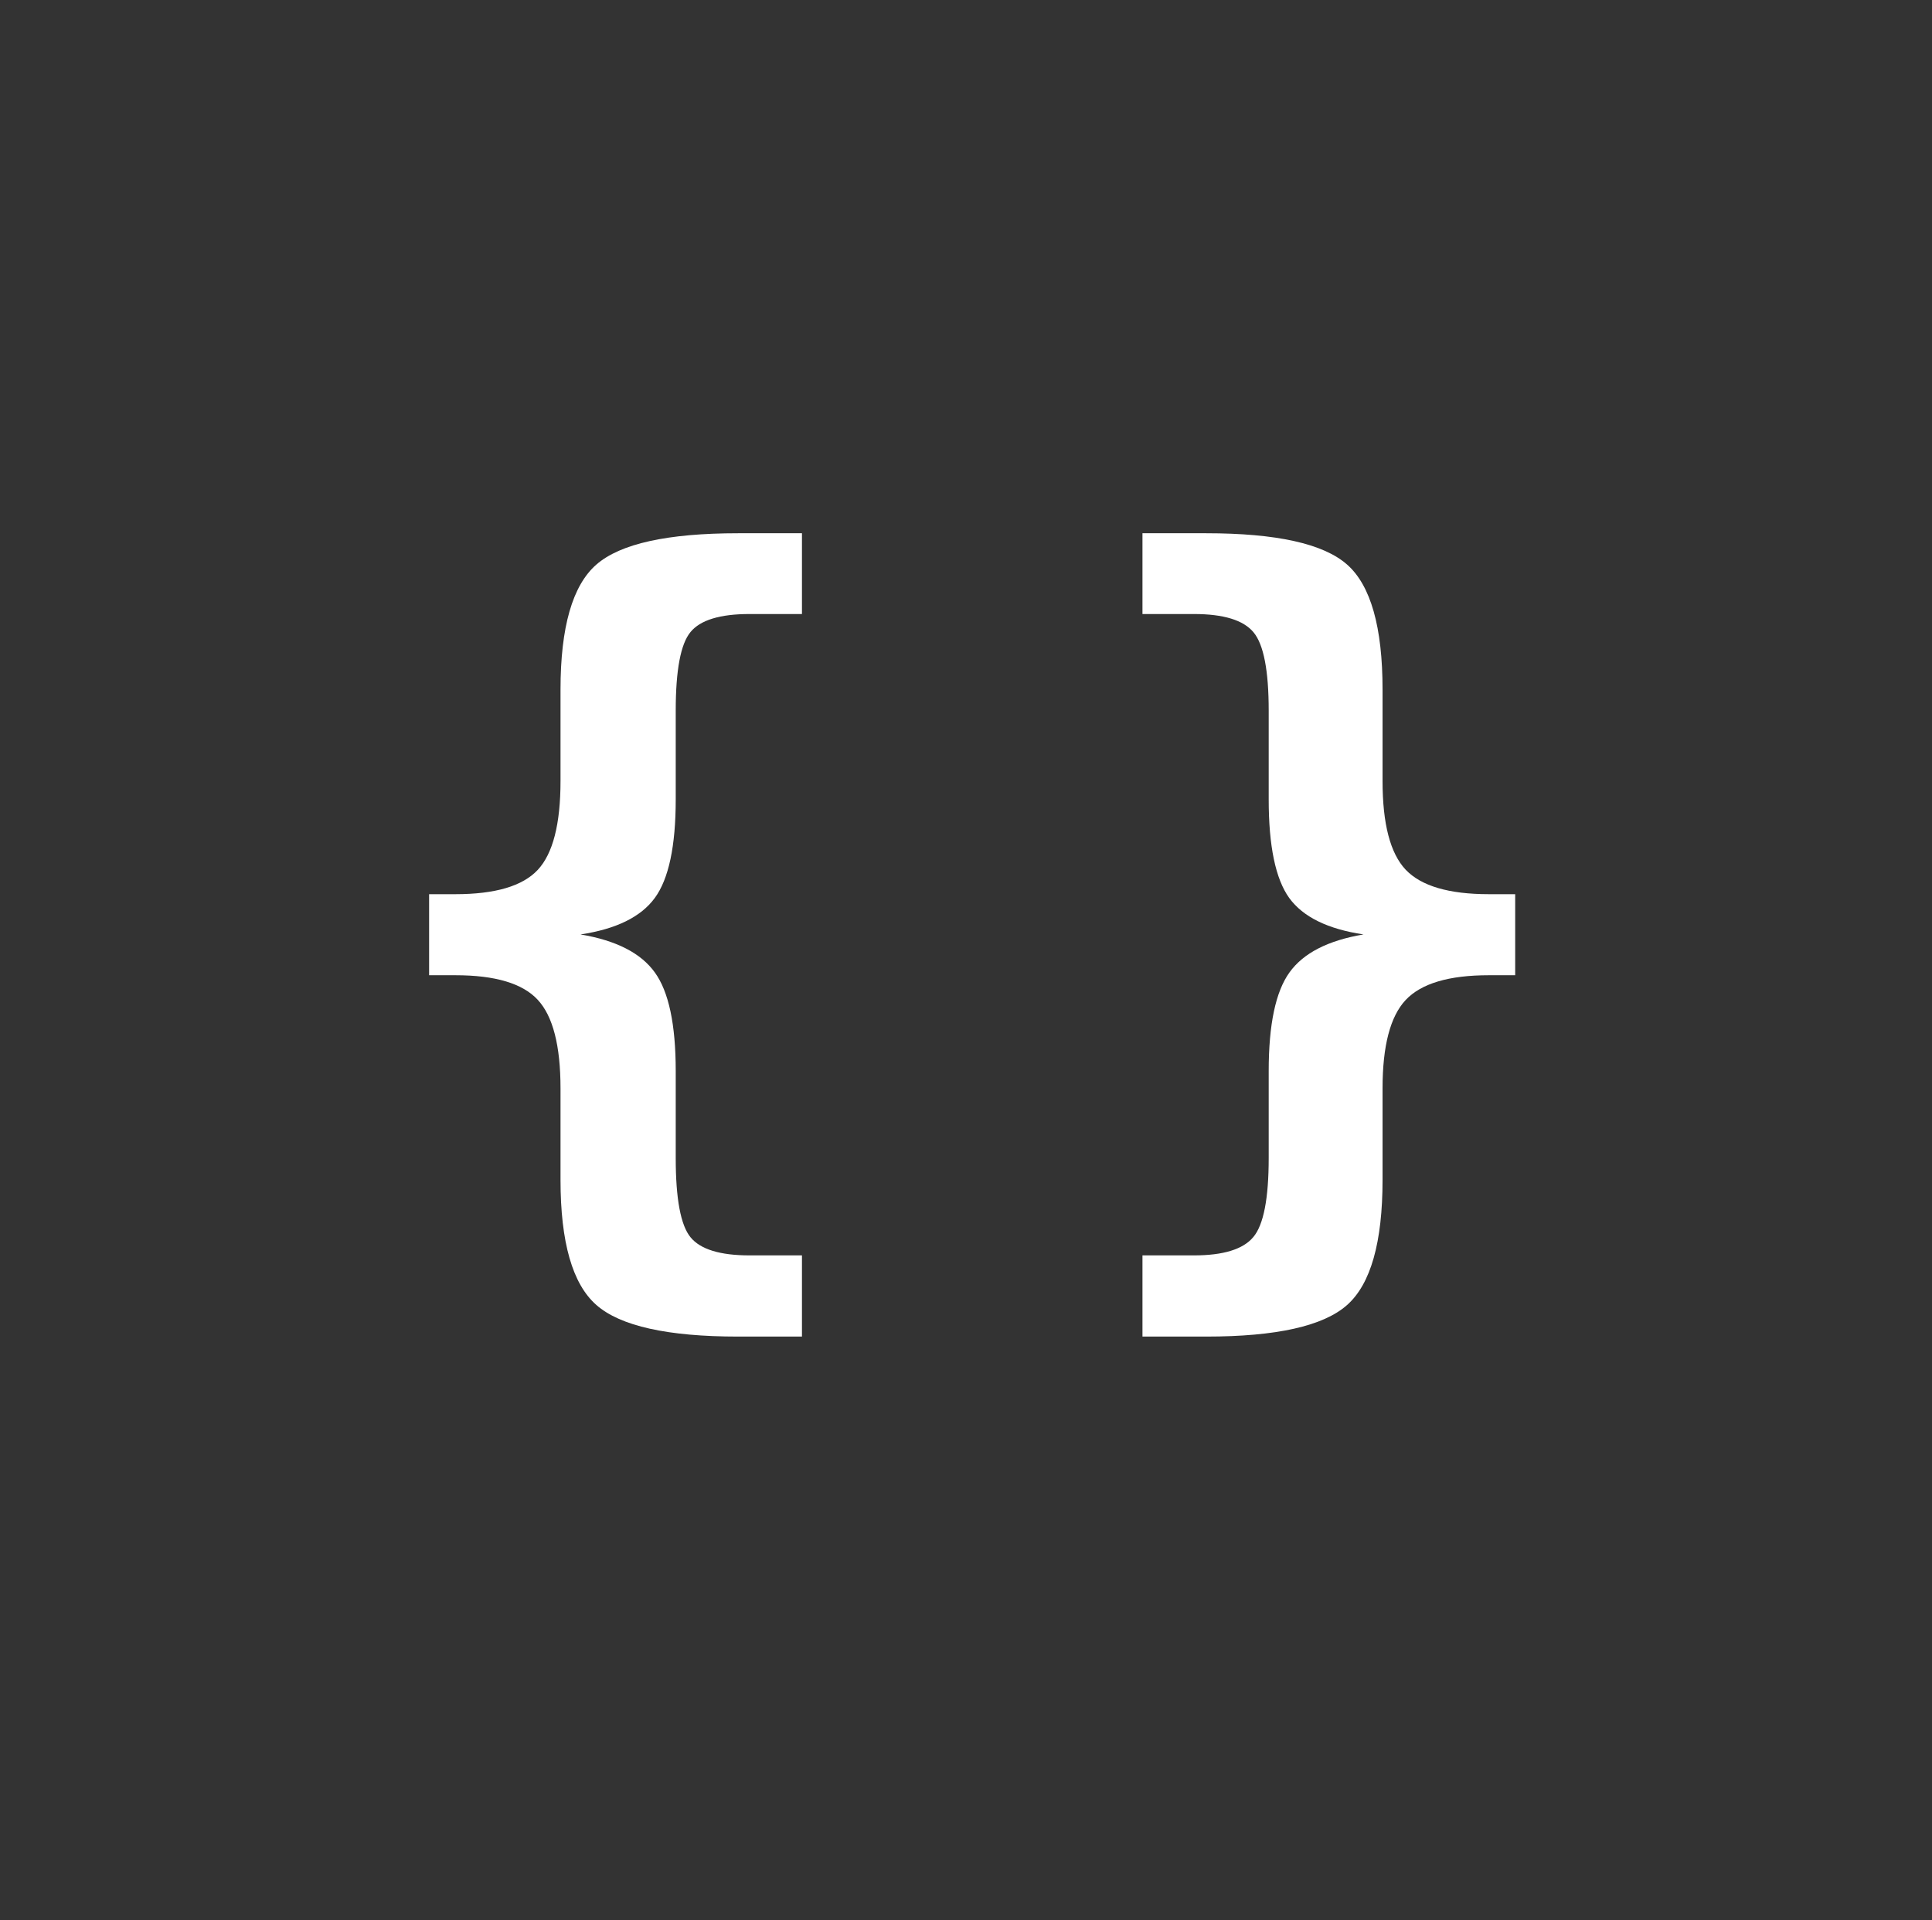
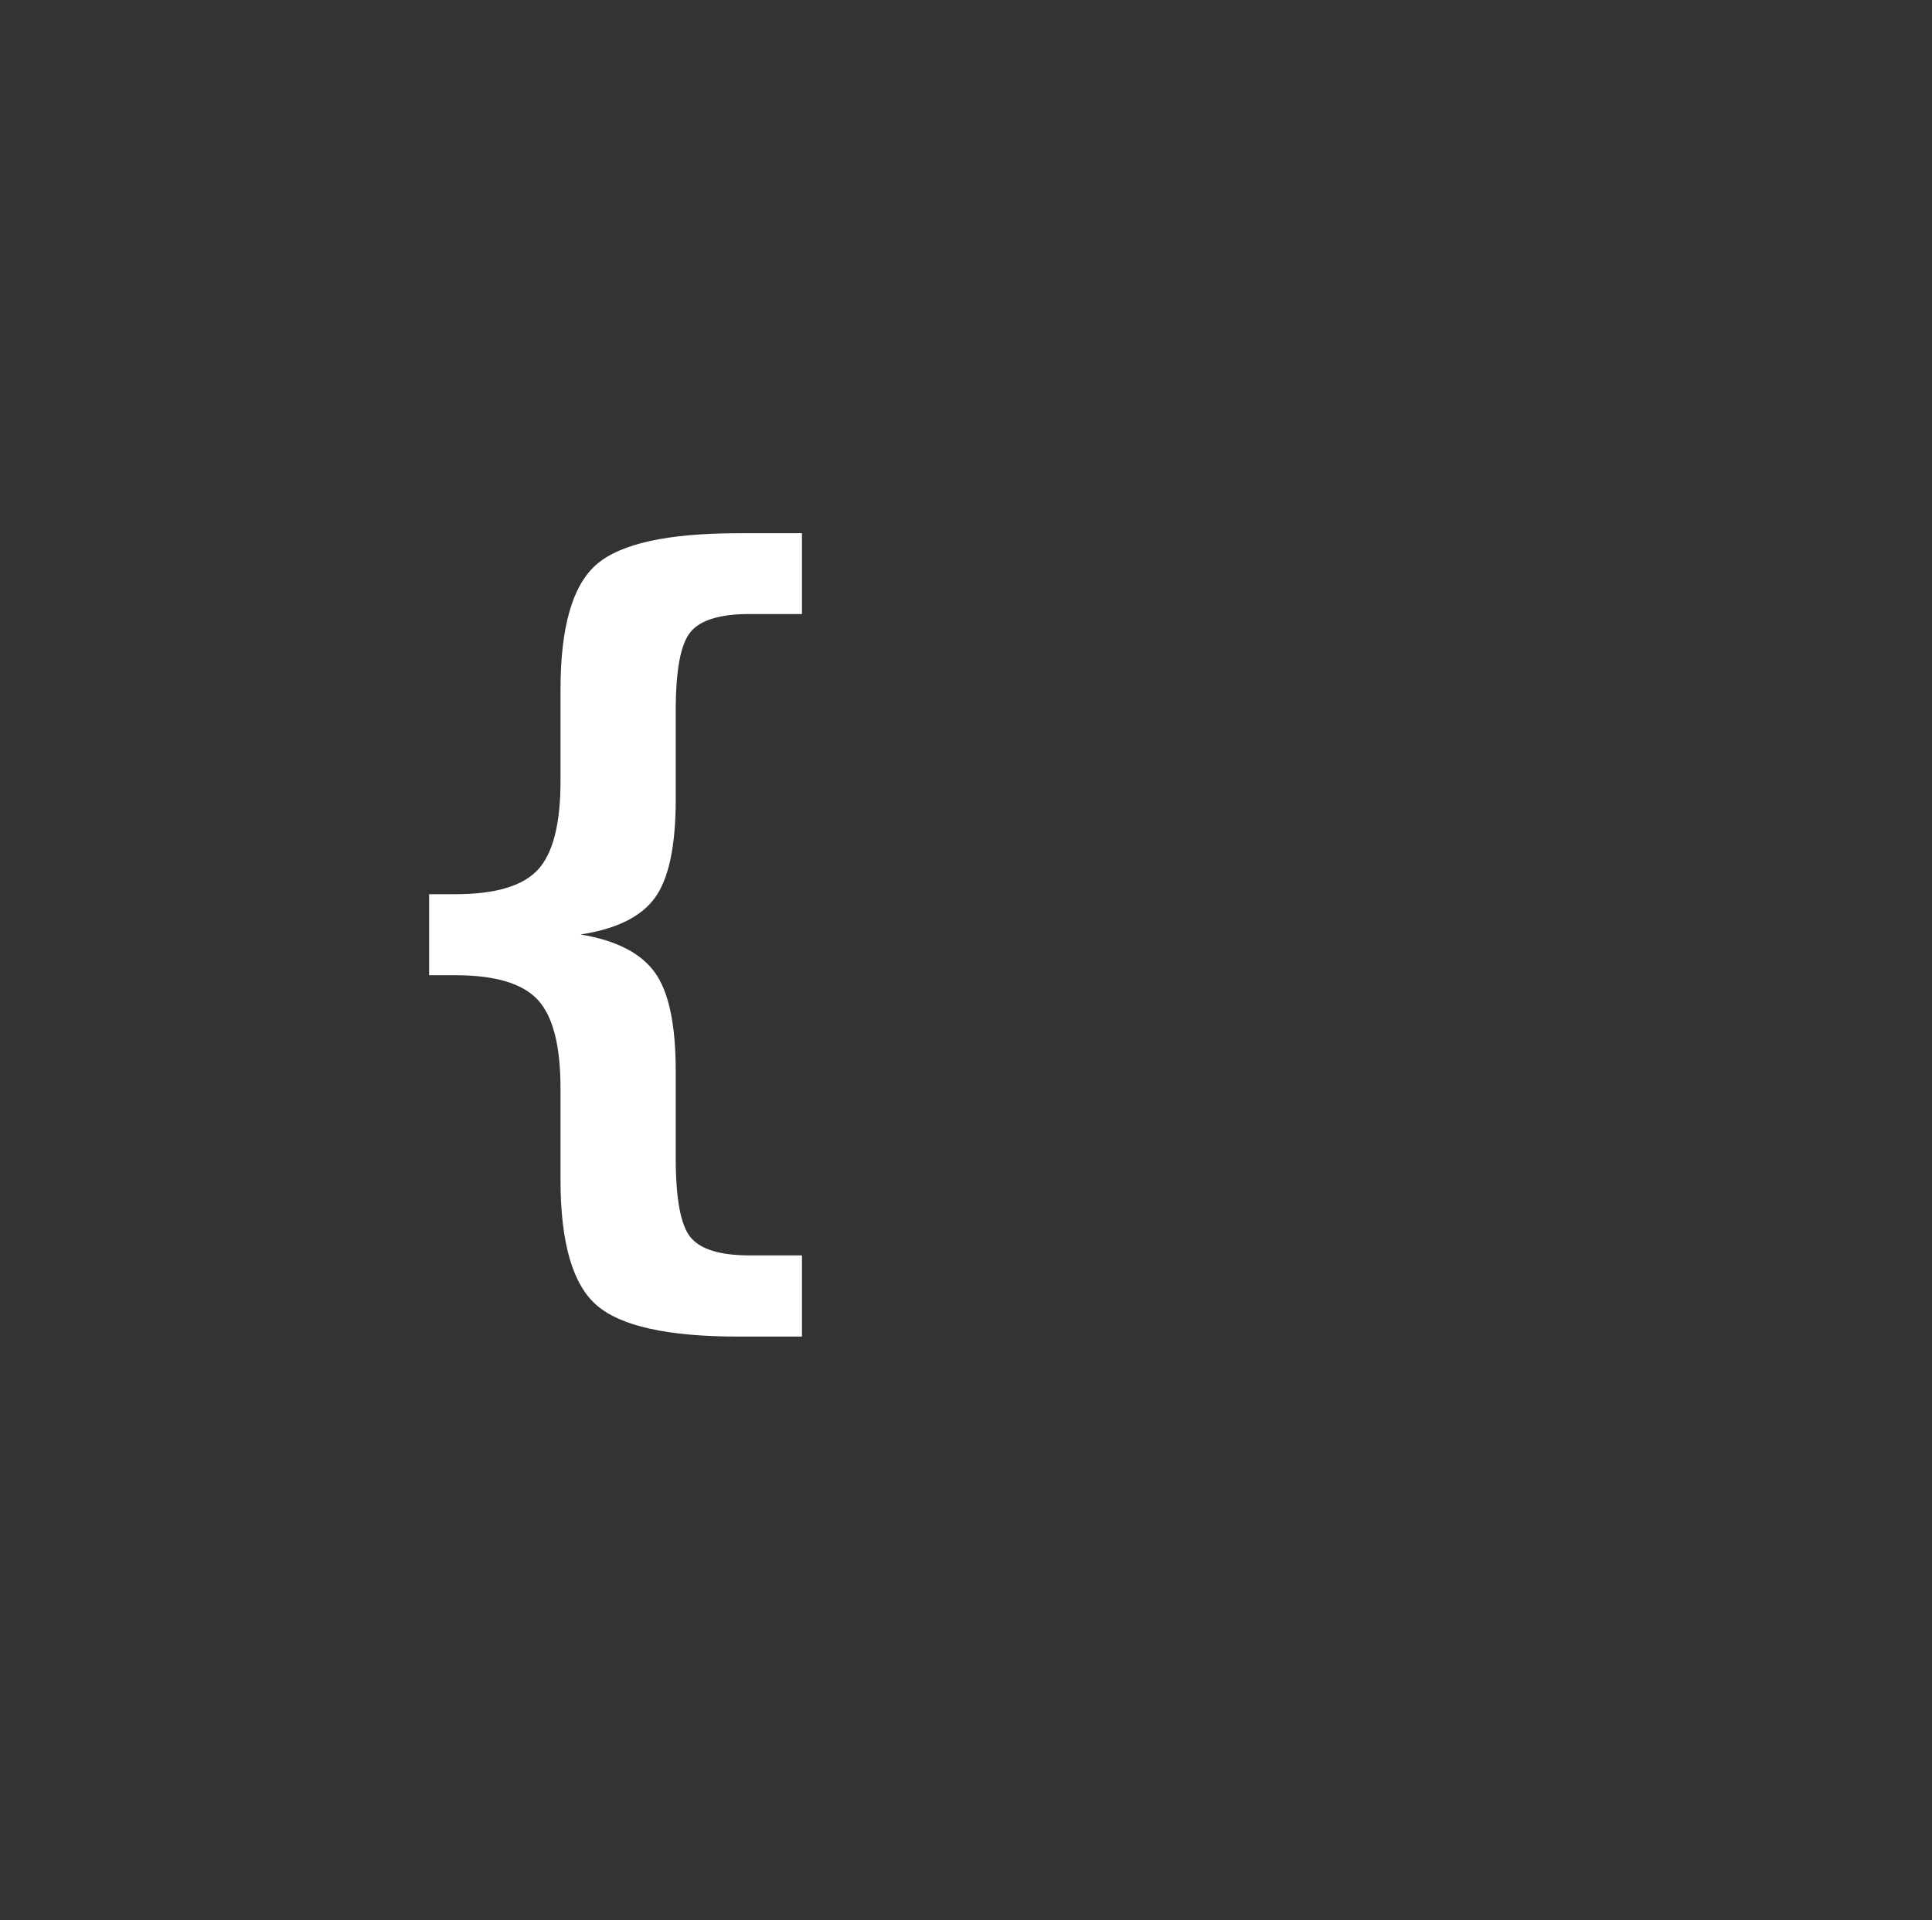
<svg xmlns="http://www.w3.org/2000/svg" xmlns:xlink="http://www.w3.org/1999/xlink" width="181.8pt" height="180.72pt" viewBox="0 0 181.8 180.72" version="1.1">
  <rect x="0" y="0" width="181.8" height="180.72" fill="#333333" stroke="none" />
  <defs>
    <style type="text/css">*{stroke-linejoin: round; stroke-linecap: butt}</style>
  </defs>
  <g id="figure_1">
    <g id="patch_1">
      <path d="M 0 180.72  L 181.8 180.72  L 181.8 0  L 0 0  L 0 180.72  z " style="fill: none" />
    </g>
    <g id="axes_1">
      <g id="matplotlib.axis_1" />
      <g id="matplotlib.axis_2" />
      <g id="text_1">
        <g style="fill: #ffffff" transform="translate(33.339 112.435) scale(0.8 -0.8)">
          <defs>
            <path id="DejaVuSansMono-Bold-7b" d="M 3291 -447  L 3291 -1044  L 2822 -1044  Q 2044 -1044 1780 -812  Q 1516 -581 1516 109  L 1516 781  Q 1516 1253 1348 1433  Q 1181 1613 744 1613  L 550 1613  L 550 2209  L 744 2209  Q 1181 2209 1348 2387  Q 1516 2566 1516 3041  L 1516 3713  Q 1516 4403 1780 4633  Q 2044 4863 2822 4863  L 3291 4863  L 3291 4269  L 2906 4269  Q 2581 4269 2472 4137  Q 2363 4006 2363 3559  L 2363 2906  Q 2363 2391 2209 2181  Q 2056 1972 1663 1913  Q 2056 1847 2209 1634  Q 2363 1422 2363 909  L 2363 269  Q 2363 -181 2472 -314  Q 2581 -447 2906 -447  L 3291 -447  z " transform="scale(0.016)" />
          </defs>
          <use xlink:href="#DejaVuSansMono-Bold-7b" />
        </g>
      </g>
      <g id="text_2">
        <g style="fill: #ffffff" transform="translate(100.299 112.435) scale(0.8 -0.8)">
          <defs>
-             <path id="DejaVuSansMono-Bold-7d" d="M 563 -447  L 941 -447  Q 1266 -447 1378 -312  Q 1491 -178 1491 269  L 1491 909  Q 1491 1422 1644 1634  Q 1797 1847 2188 1913  Q 1794 1972 1642 2181  Q 1491 2391 1491 2906  L 1491 3559  Q 1491 4000 1380 4134  Q 1269 4269 941 4269  L 563 4269  L 563 4863  L 1031 4863  Q 1806 4863 2067 4633  Q 2328 4403 2328 3713  L 2328 3041  Q 2328 2569 2498 2389  Q 2669 2209 3109 2209  L 3303 2209  L 3303 1613  L 3109 1613  Q 2669 1613 2498 1431  Q 2328 1250 2328 781  L 2328 109  Q 2328 -581 2067 -812  Q 1806 -1044 1031 -1044  L 563 -1044  L 563 -447  z " transform="scale(0.016)" />
-           </defs>
+             </defs>
          <use xlink:href="#DejaVuSansMono-Bold-7d" />
        </g>
      </g>
    </g>
  </g>
</svg>